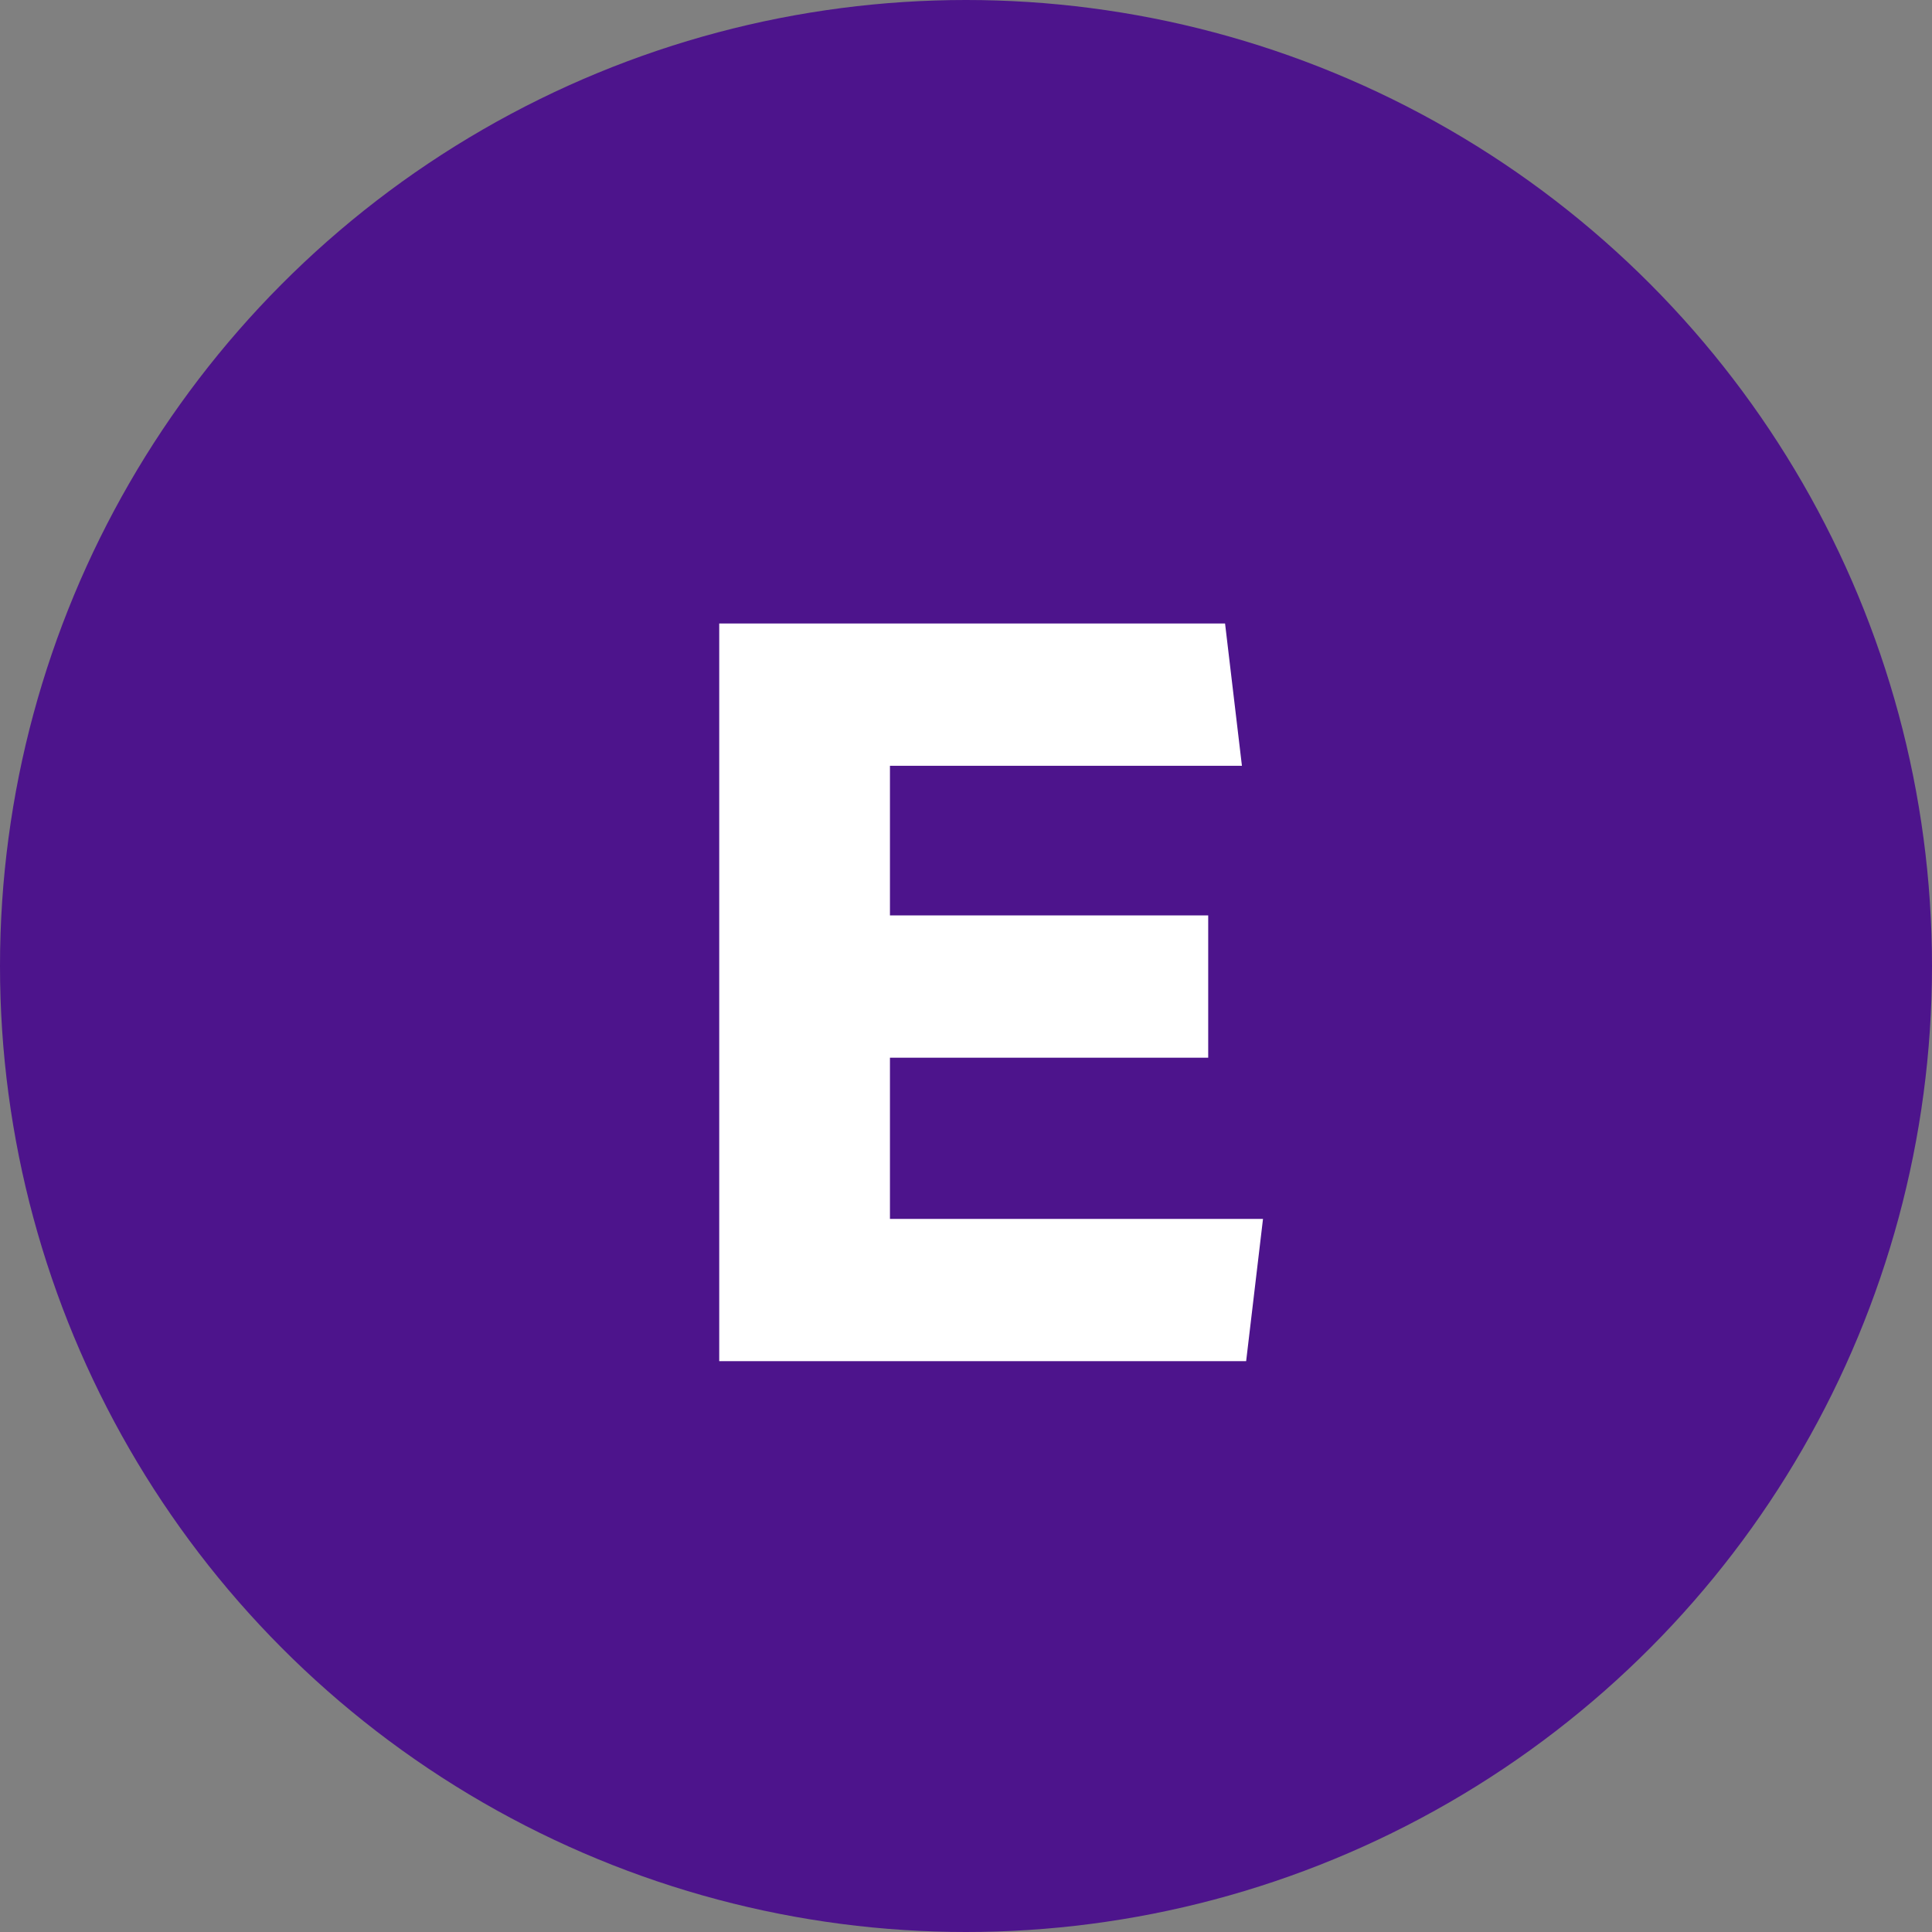
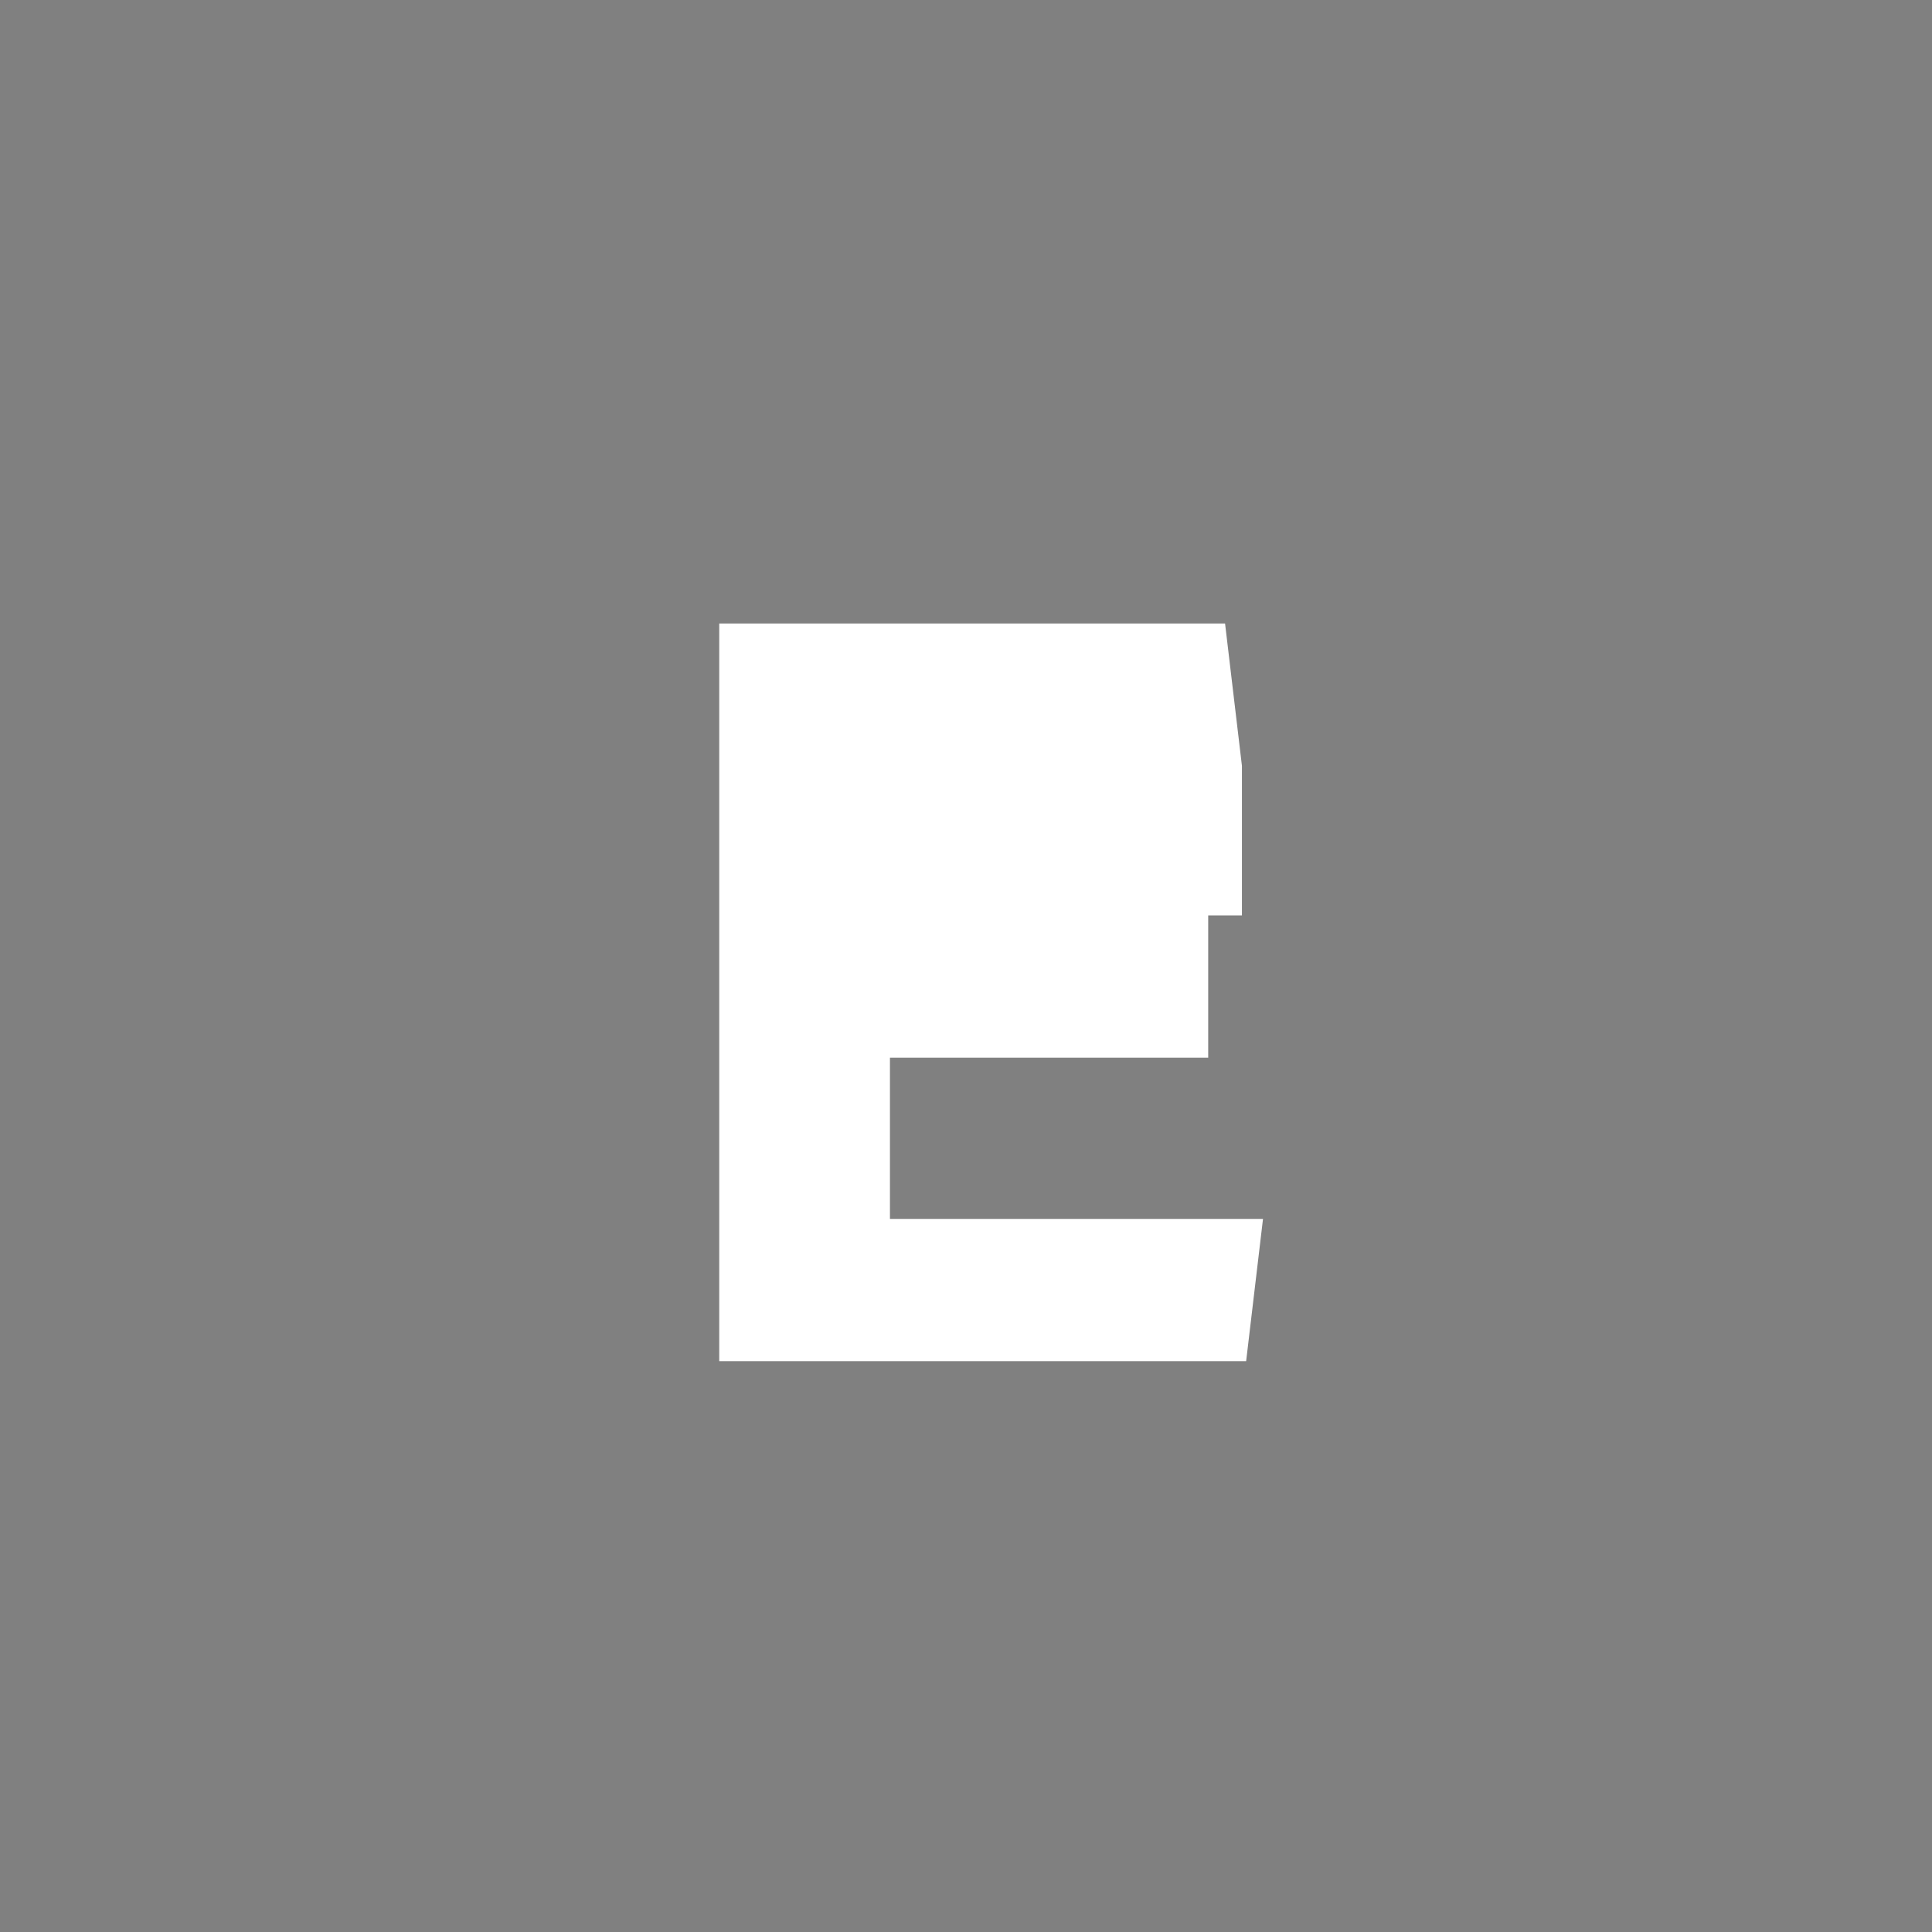
<svg xmlns="http://www.w3.org/2000/svg" width="44" height="44" viewBox="0 0 44 44" fill="none">
  <rect x="0" y="0" width="44" height="44" fill="#808080" stroke="none" />
-   <circle cx="22" cy="22" r="22" fill="#4D148C" />
-   <path d="M16.38 31V14.2H27.9L28.284 17.44H20.268V20.848H27.516V24.088H20.268V27.76H28.764L28.38 31H16.38Z" fill="white" />
+   <path d="M16.38 31V14.2H27.9L28.284 17.44V20.848H27.516V24.088H20.268V27.76H28.764L28.38 31H16.38Z" fill="white" />
</svg>